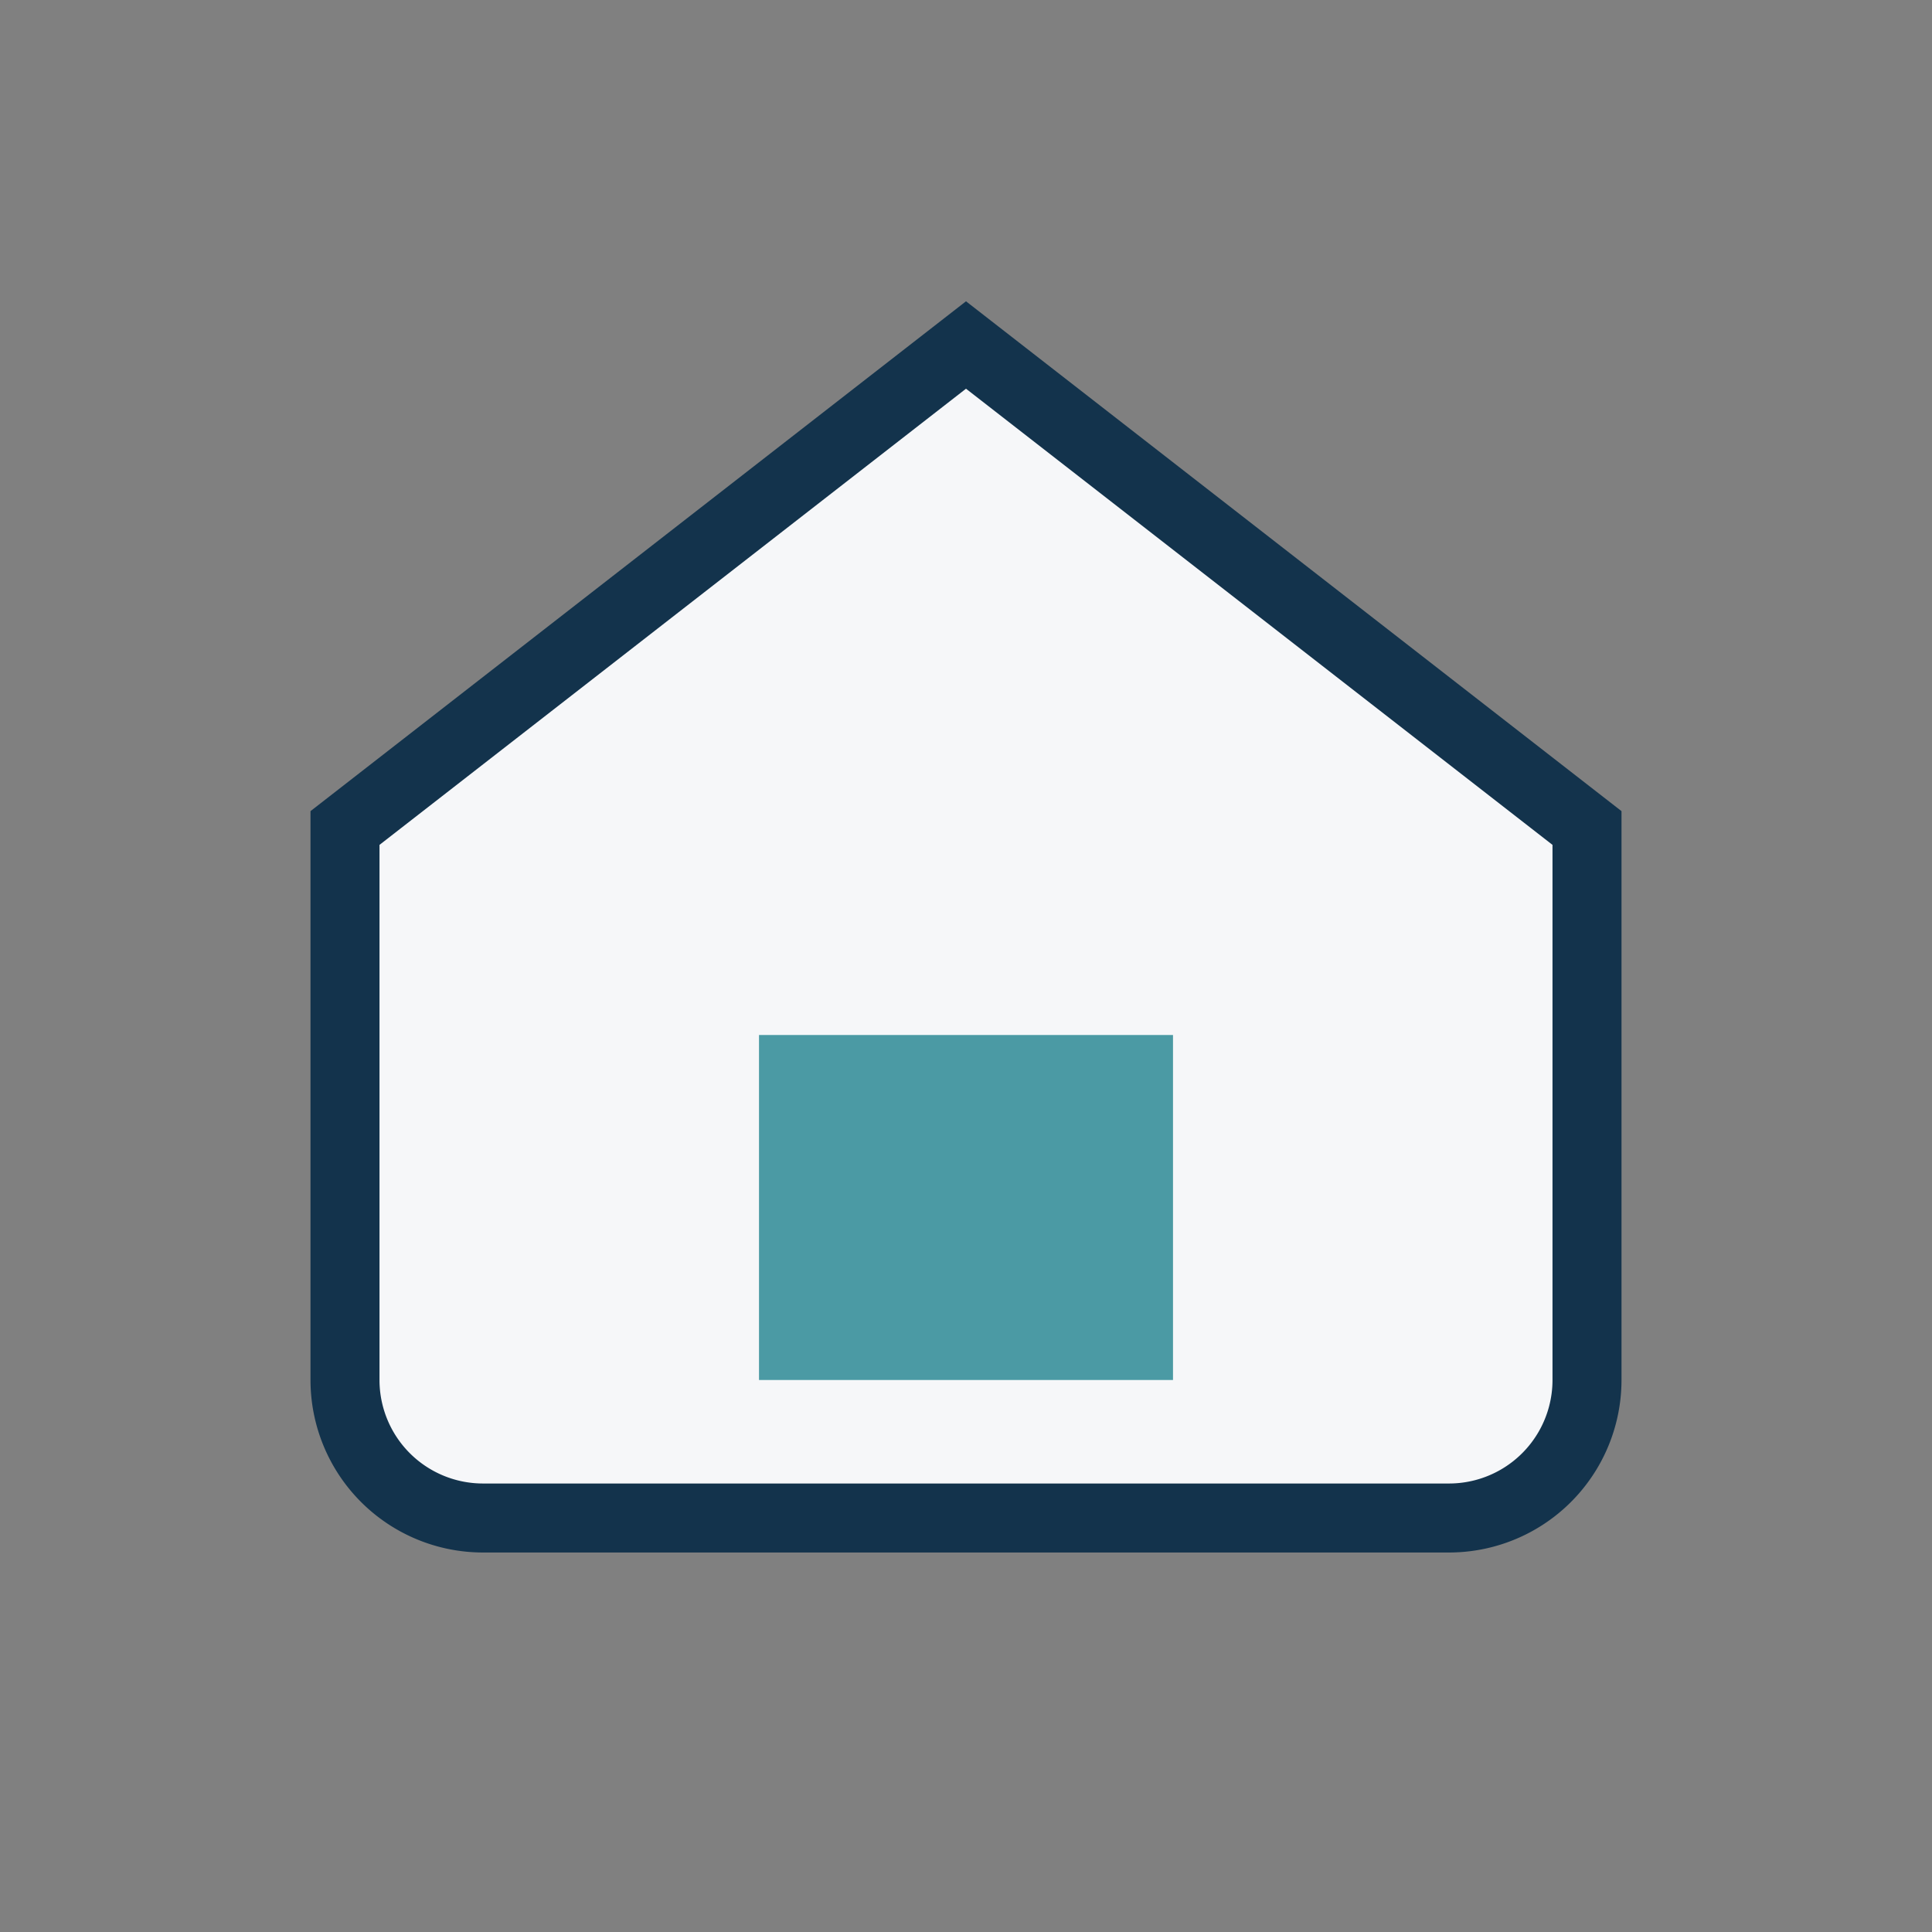
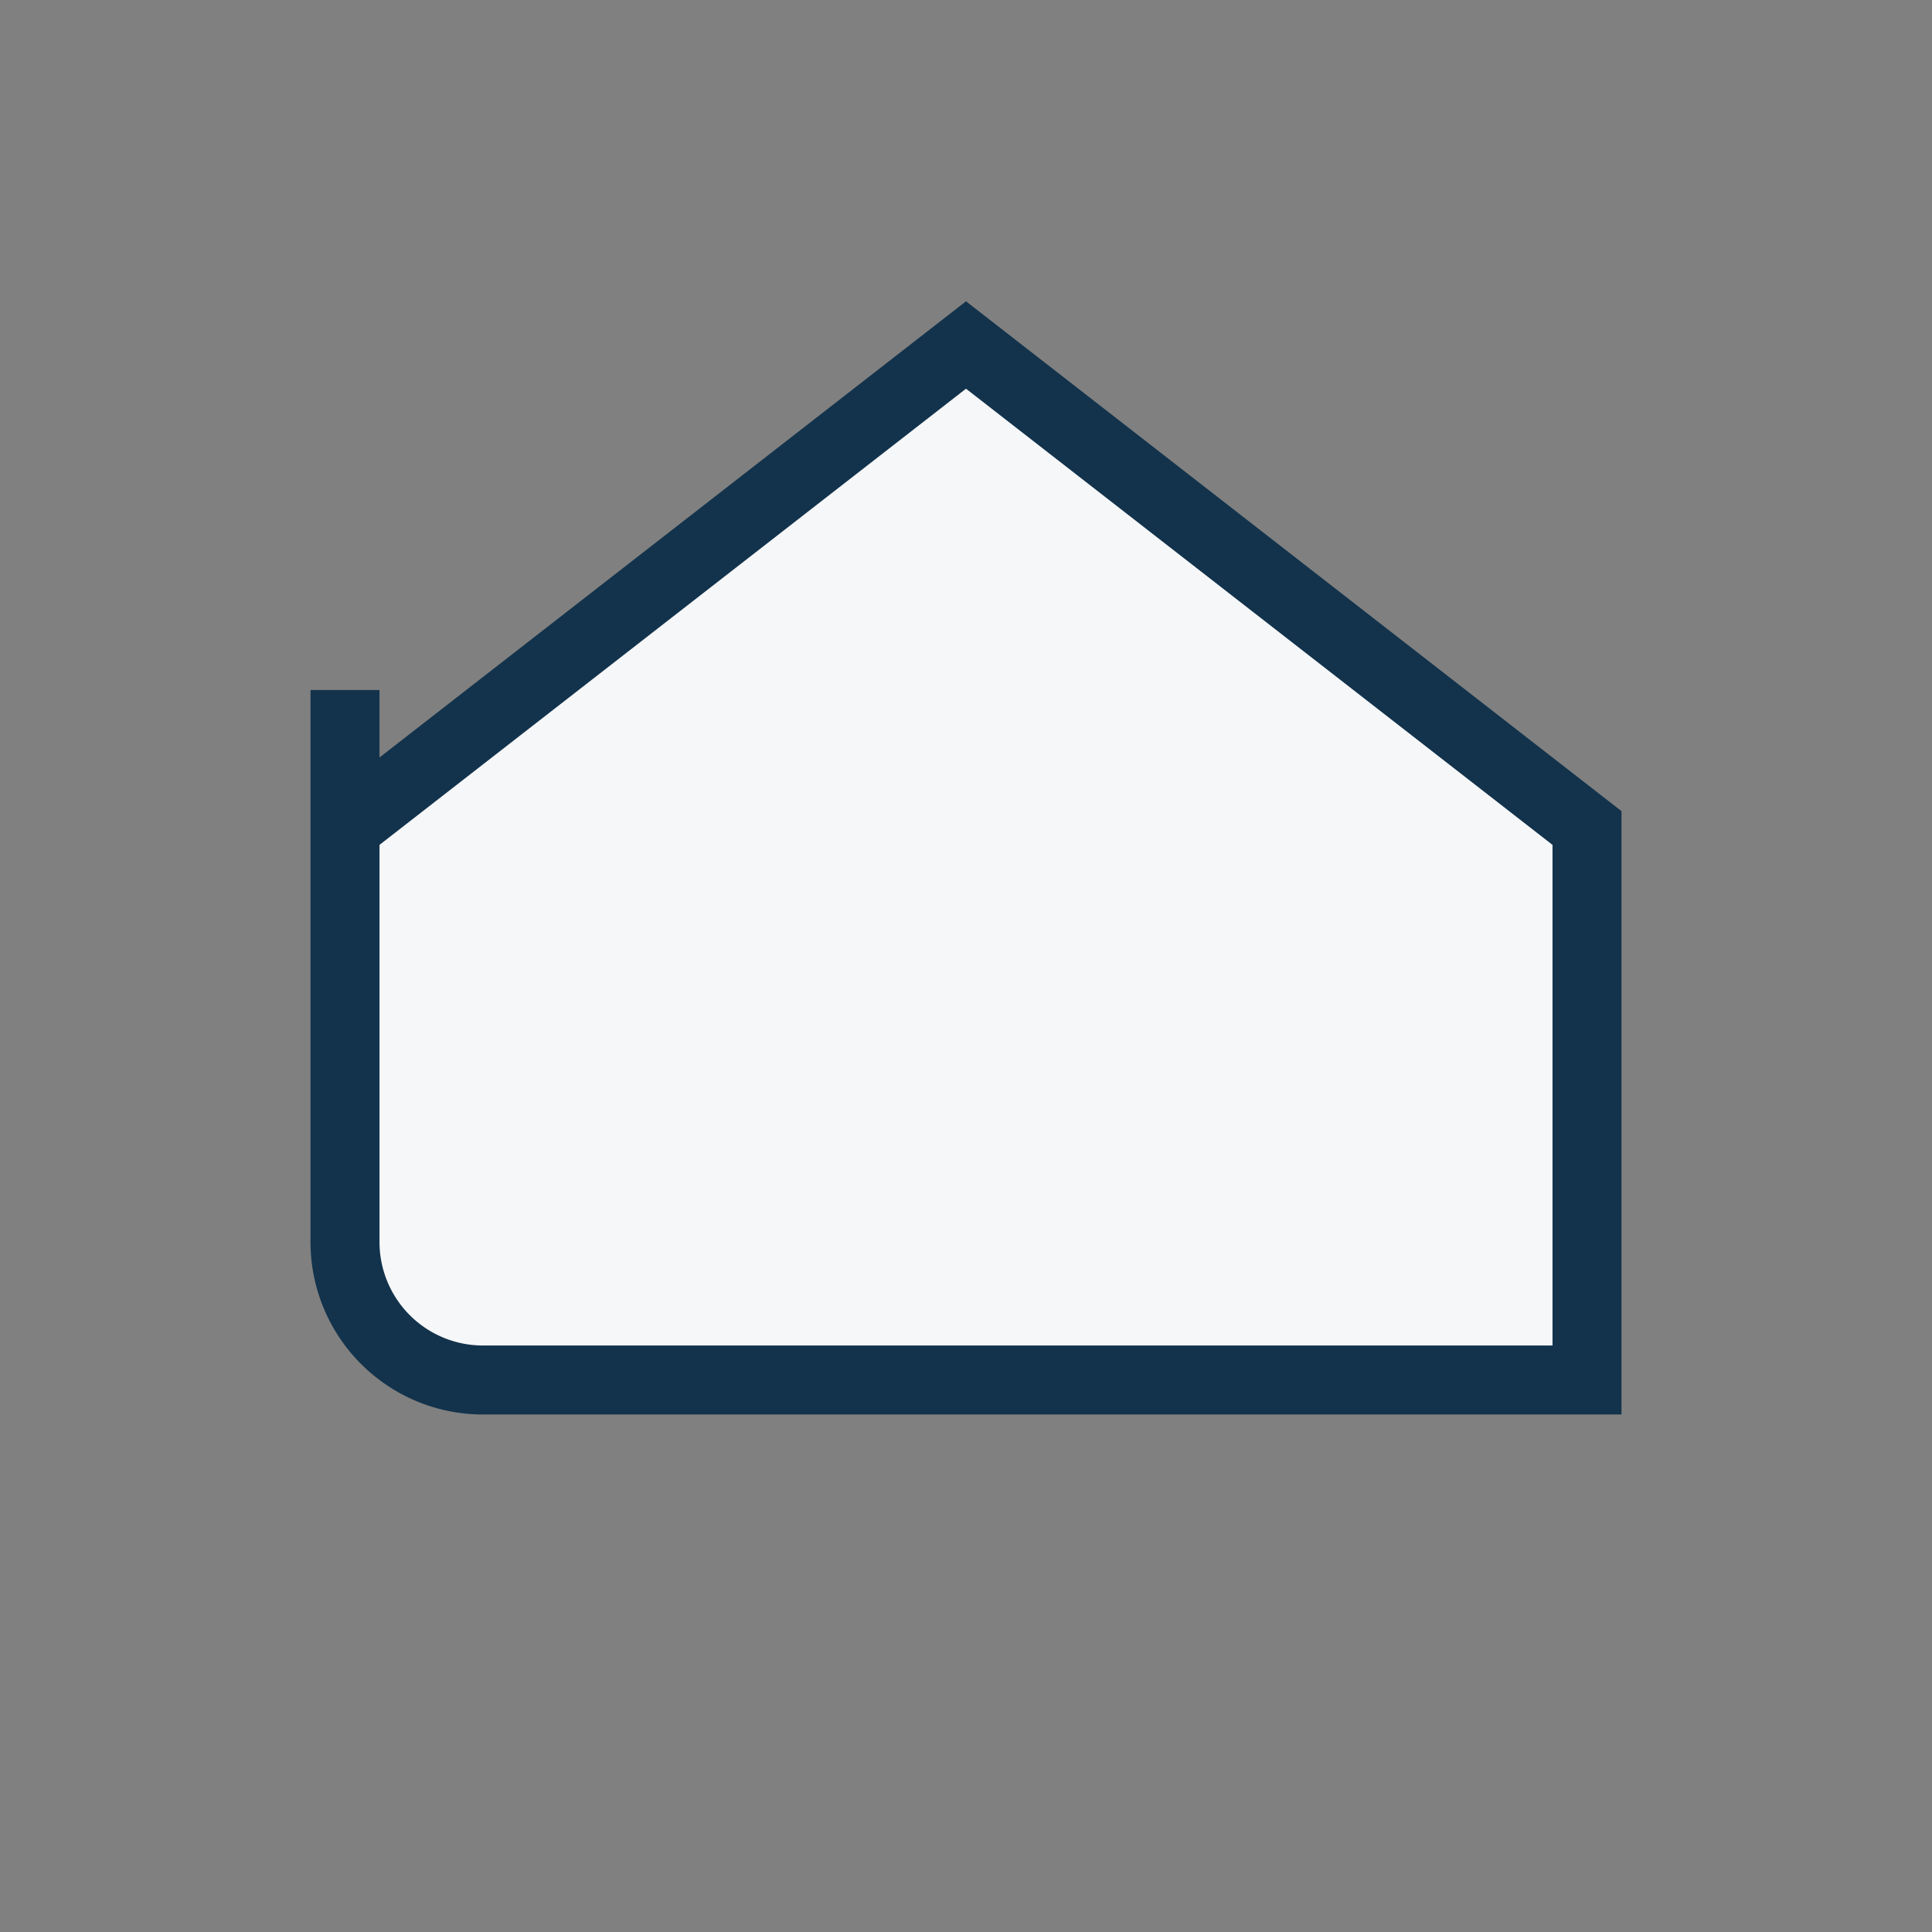
<svg xmlns="http://www.w3.org/2000/svg" width="28" height="28" viewBox="0 0 28 28">
  <rect x="0" y="0" width="28" height="28" fill="#808080" stroke="none" />
-   <path d="M5 12l9-7 9 7v8a2 2 0 0 1-2 2H7a2 2 0 0 1-2-2v-8z" fill="#F6F7F9" stroke="#13334C" />
-   <rect x="11" y="15" width="6" height="5" fill="#4B9AA4" />
+   <path d="M5 12l9-7 9 7v8H7a2 2 0 0 1-2-2v-8z" fill="#F6F7F9" stroke="#13334C" />
</svg>